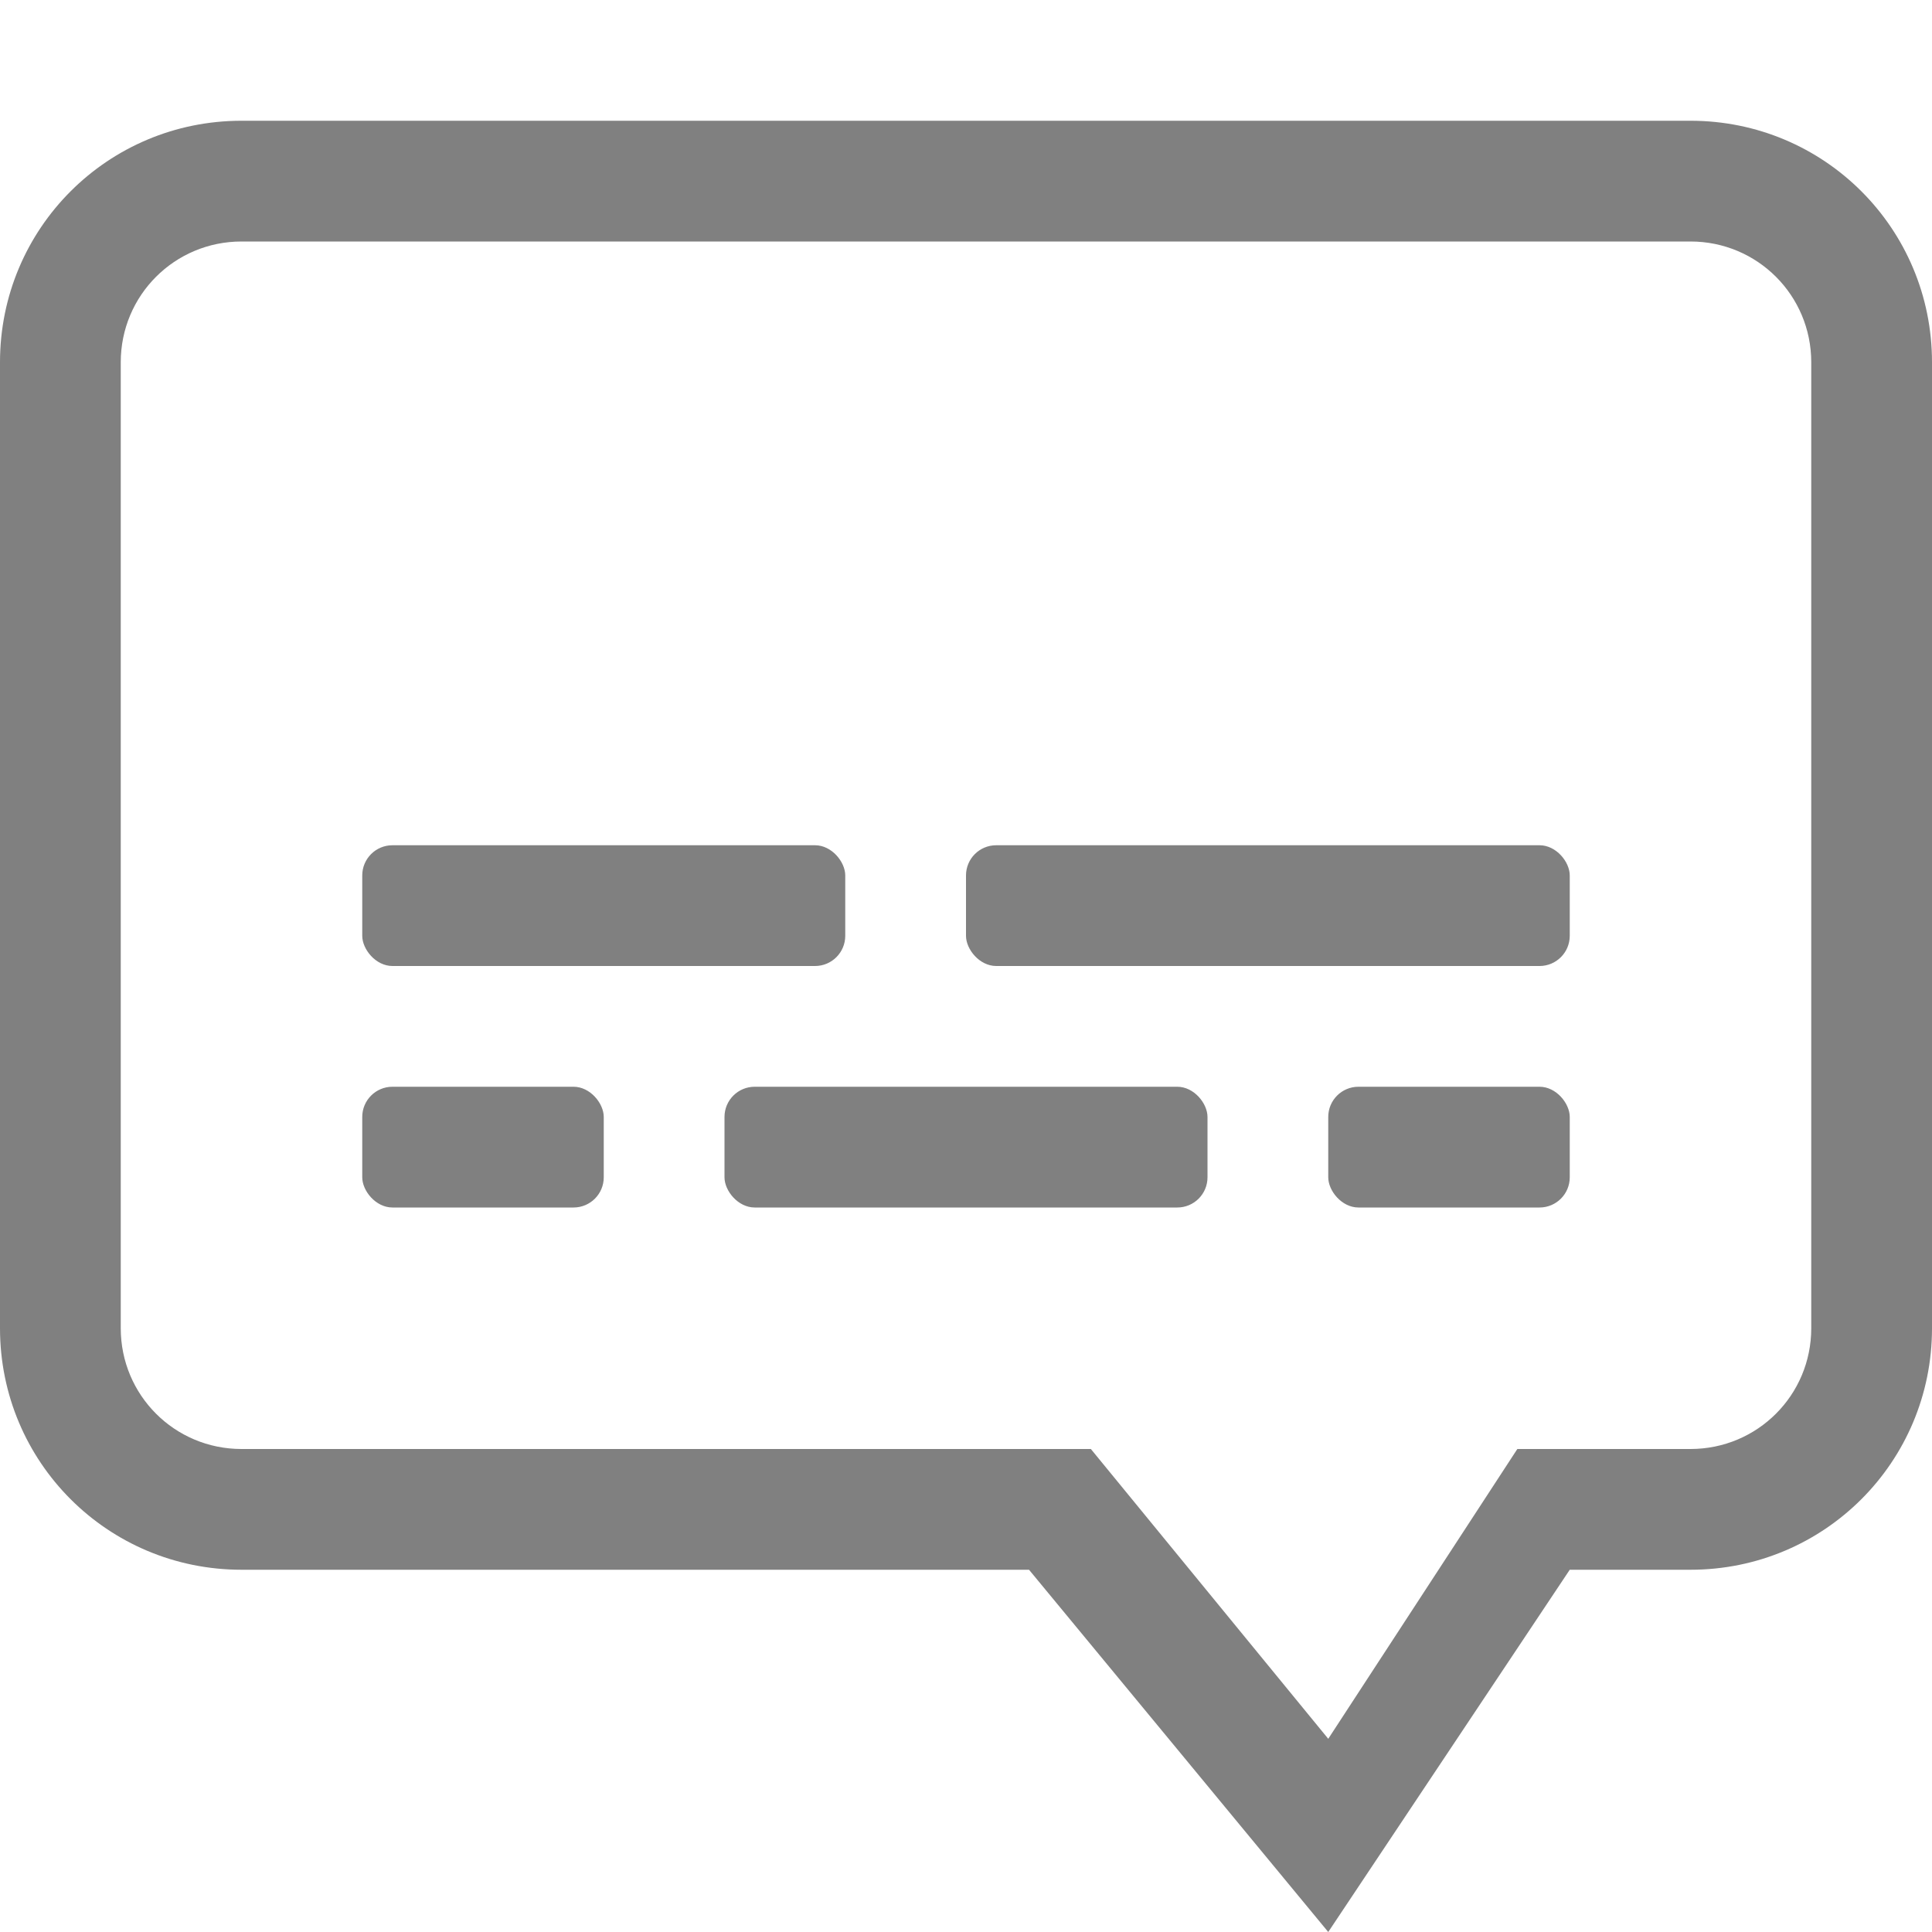
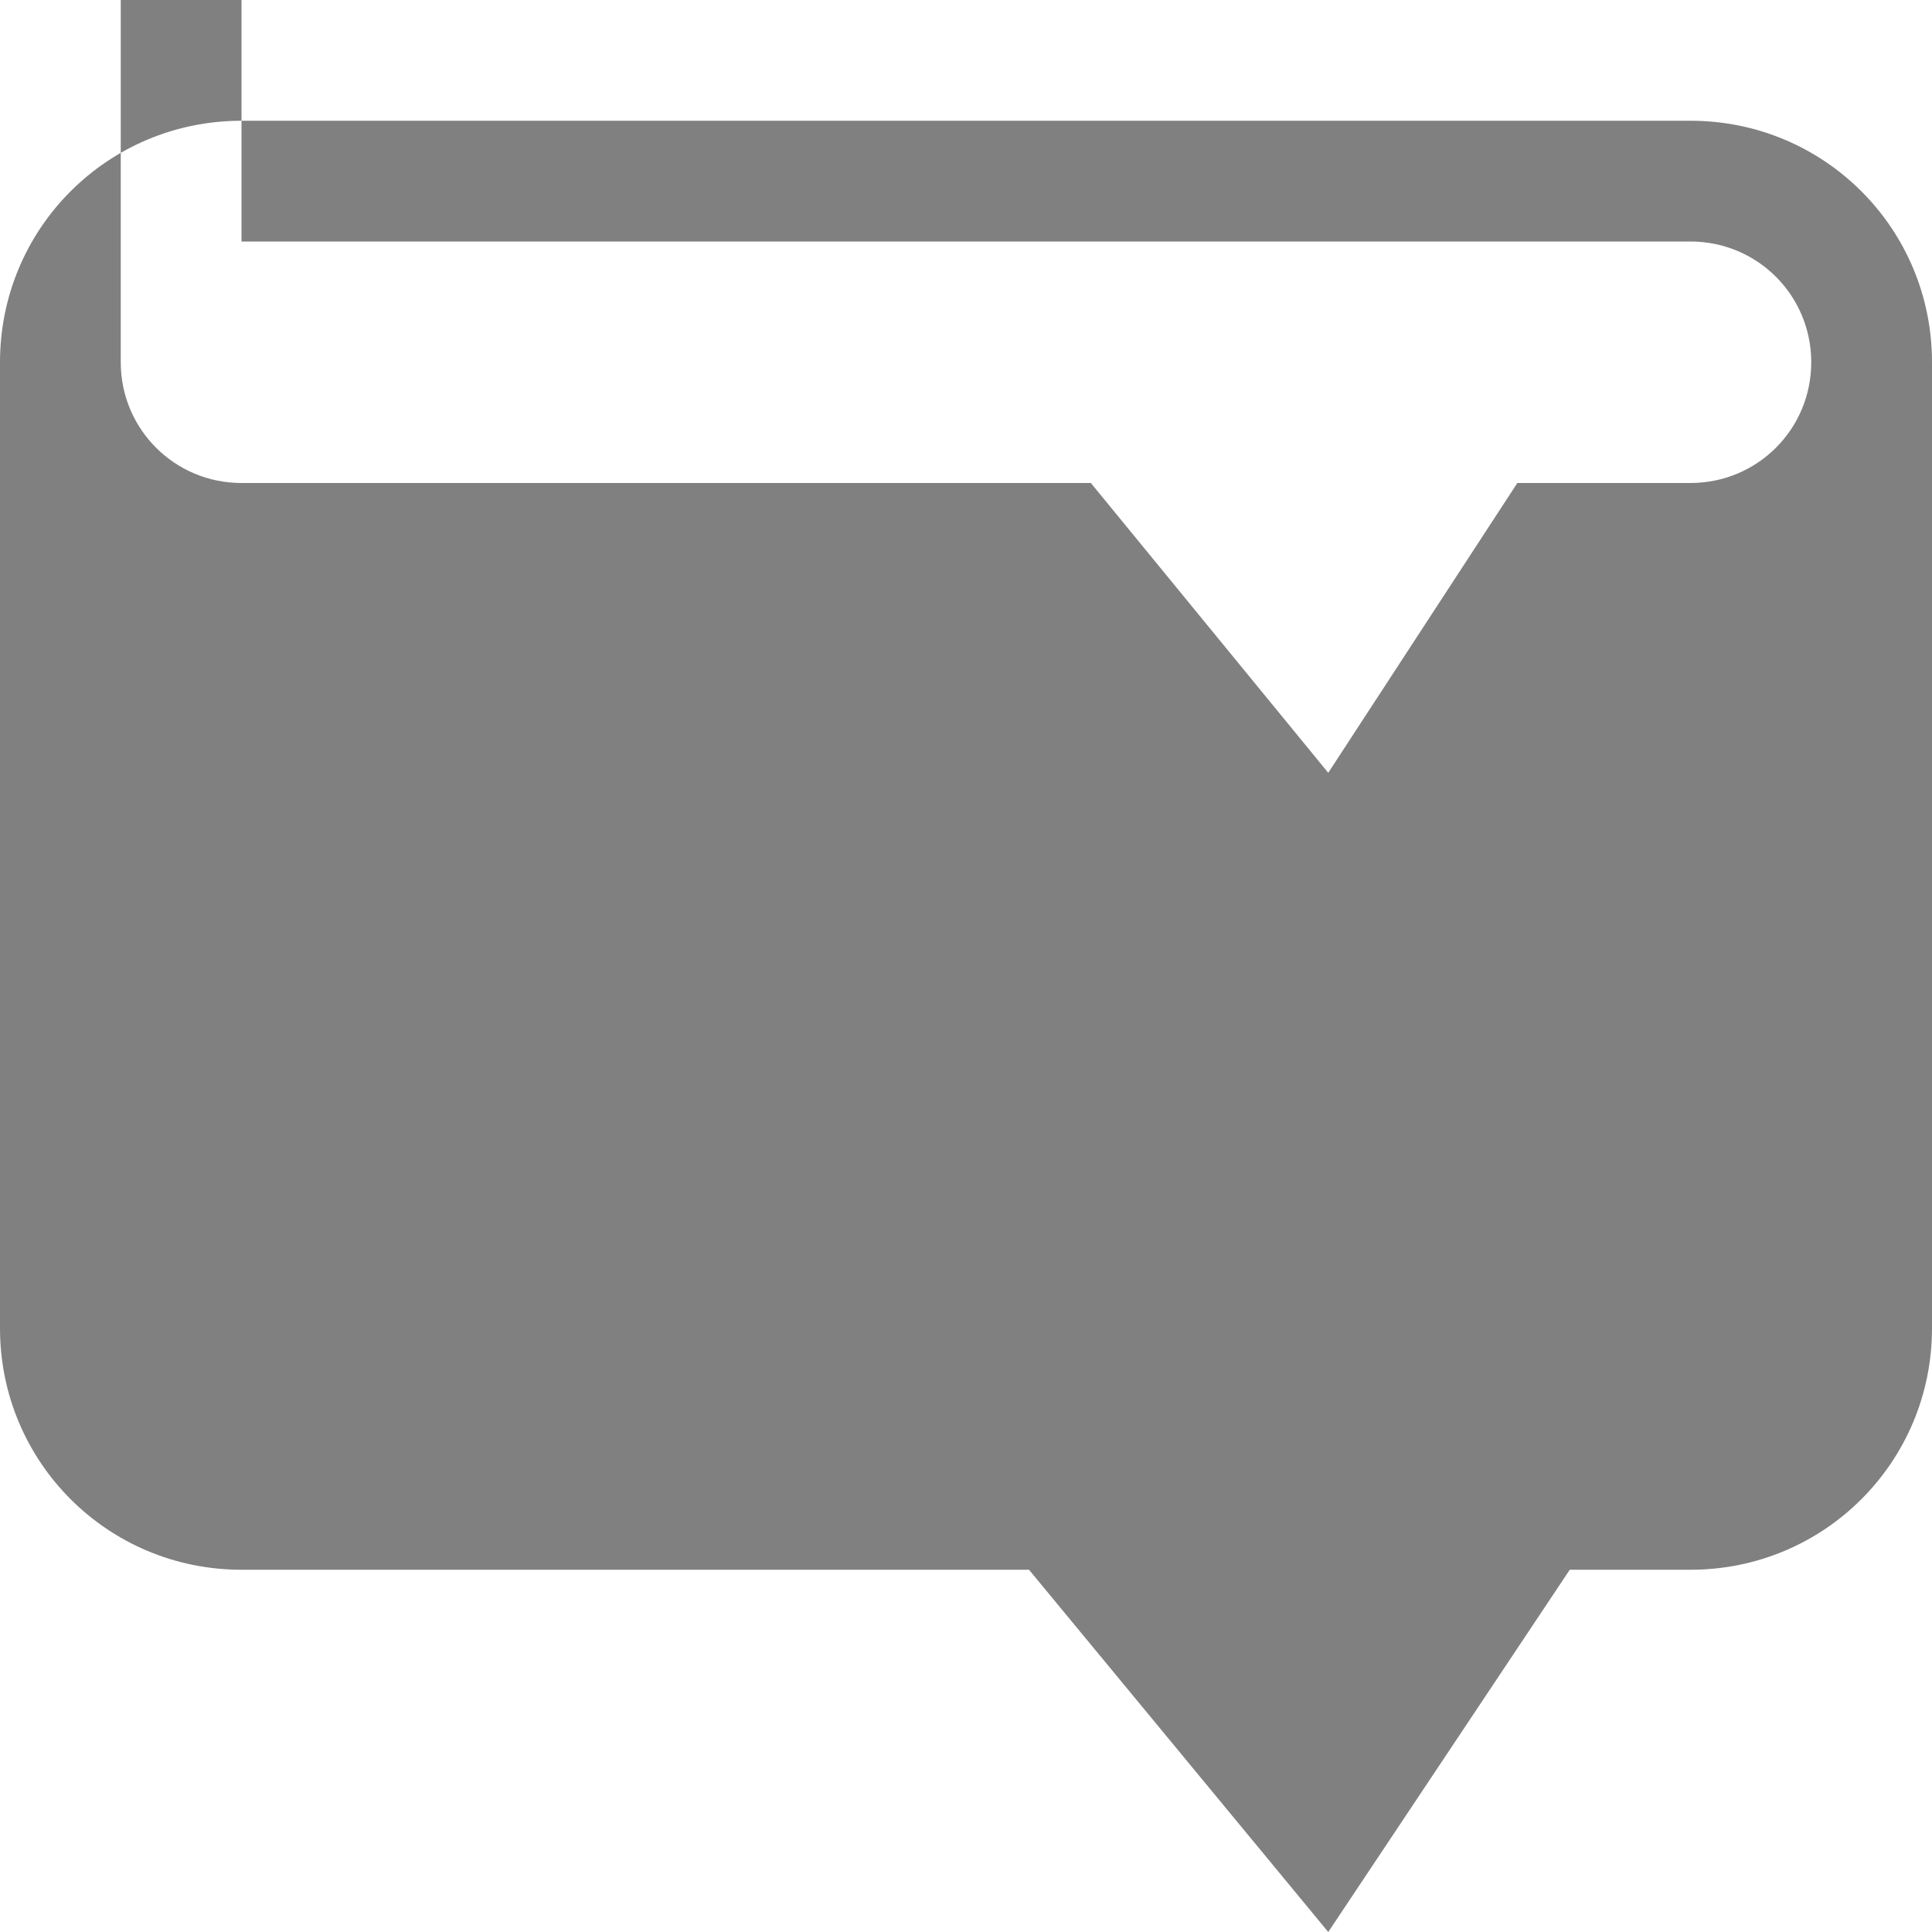
<svg xmlns="http://www.w3.org/2000/svg" version="1.1" viewBox="0 0 16 16">
  <g transform="translate(-632 -260)" fill="#808080">
-     <path d="m634 261c-1.108 0-2 0.892-2 2v8c0 1.108 0.892 2 2 2h6.522l2.478 3 2-3h1c1.108 0 2-0.892 2-2v-8c0-1.108-0.892-2-2-2zm0 1h12c0.554 0 1 0.446 1 1v8c0 0.554-0.446 1-1 1h-1.434l-1.566 2.4-1.966-2.4h-7.034c-0.554 0-1-0.446-1-1v-8c0-0.554 0.446-1 1-1z" enable-background="new" />
+     <path d="m634 261c-1.108 0-2 0.892-2 2v8c0 1.108 0.892 2 2 2h6.522l2.478 3 2-3h1c1.108 0 2-0.892 2-2v-8c0-1.108-0.892-2-2-2zm0 1h12c0.554 0 1 0.446 1 1c0 0.554-0.446 1-1 1h-1.434l-1.566 2.4-1.966-2.4h-7.034c-0.554 0-1-0.446-1-1v-8c0-0.554 0.446-1 1-1z" enable-background="new" />
    <rect x="635" y="267" width="4" height="1" rx=".25" ry=".25" />
    <rect x="635" y="269" width="2" height="1" rx=".25" ry=".25" />
    <rect x="638" y="269" width="4" height="1" rx=".25" ry=".25" />
-     <rect x="643" y="269" width="2" height="1" rx=".25" ry=".25" />
    <rect x="640" y="267" width="5" height="1" rx=".25" ry=".25" />
  </g>
</svg>